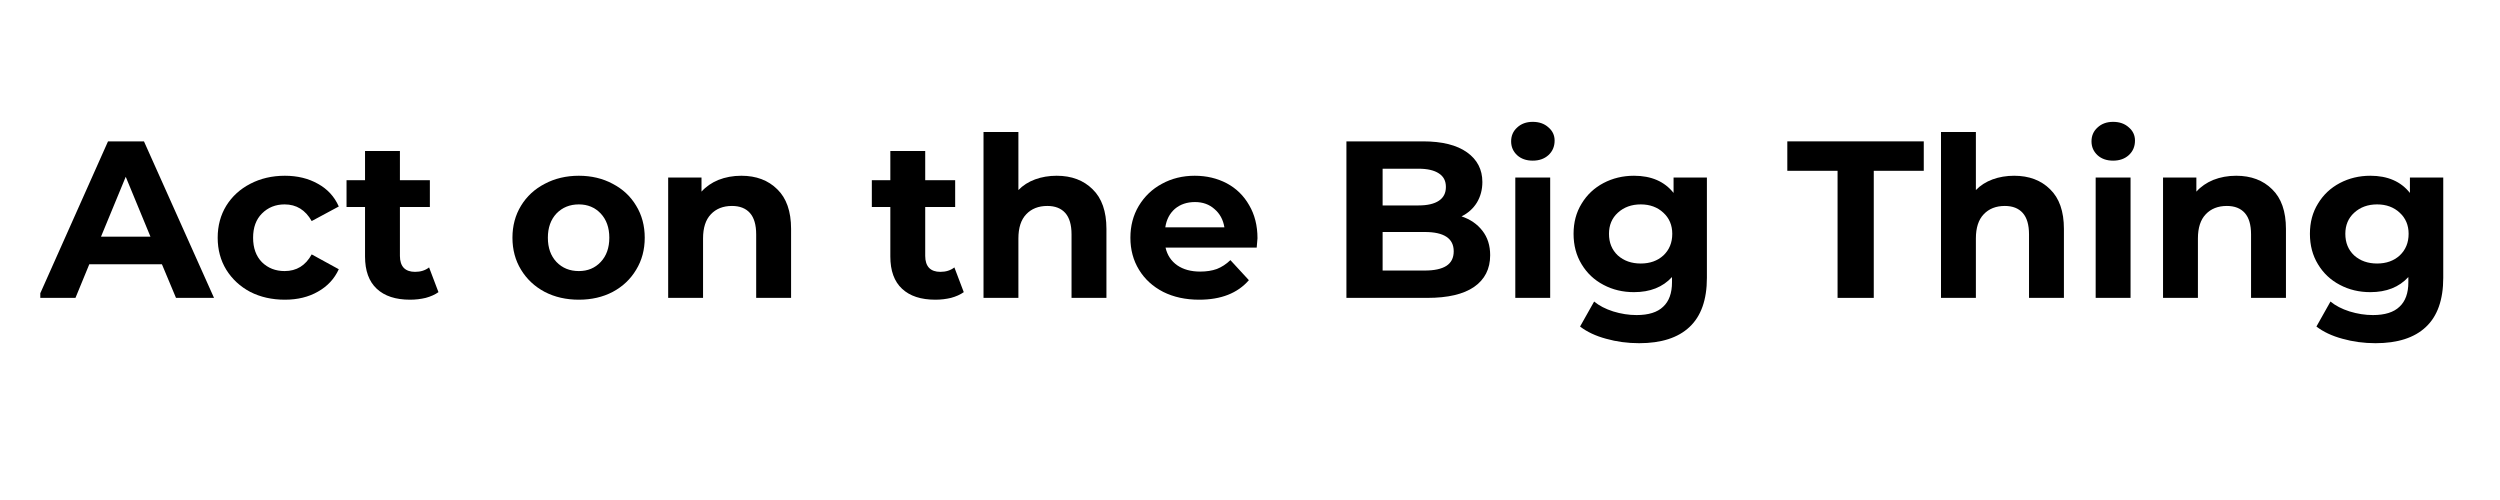
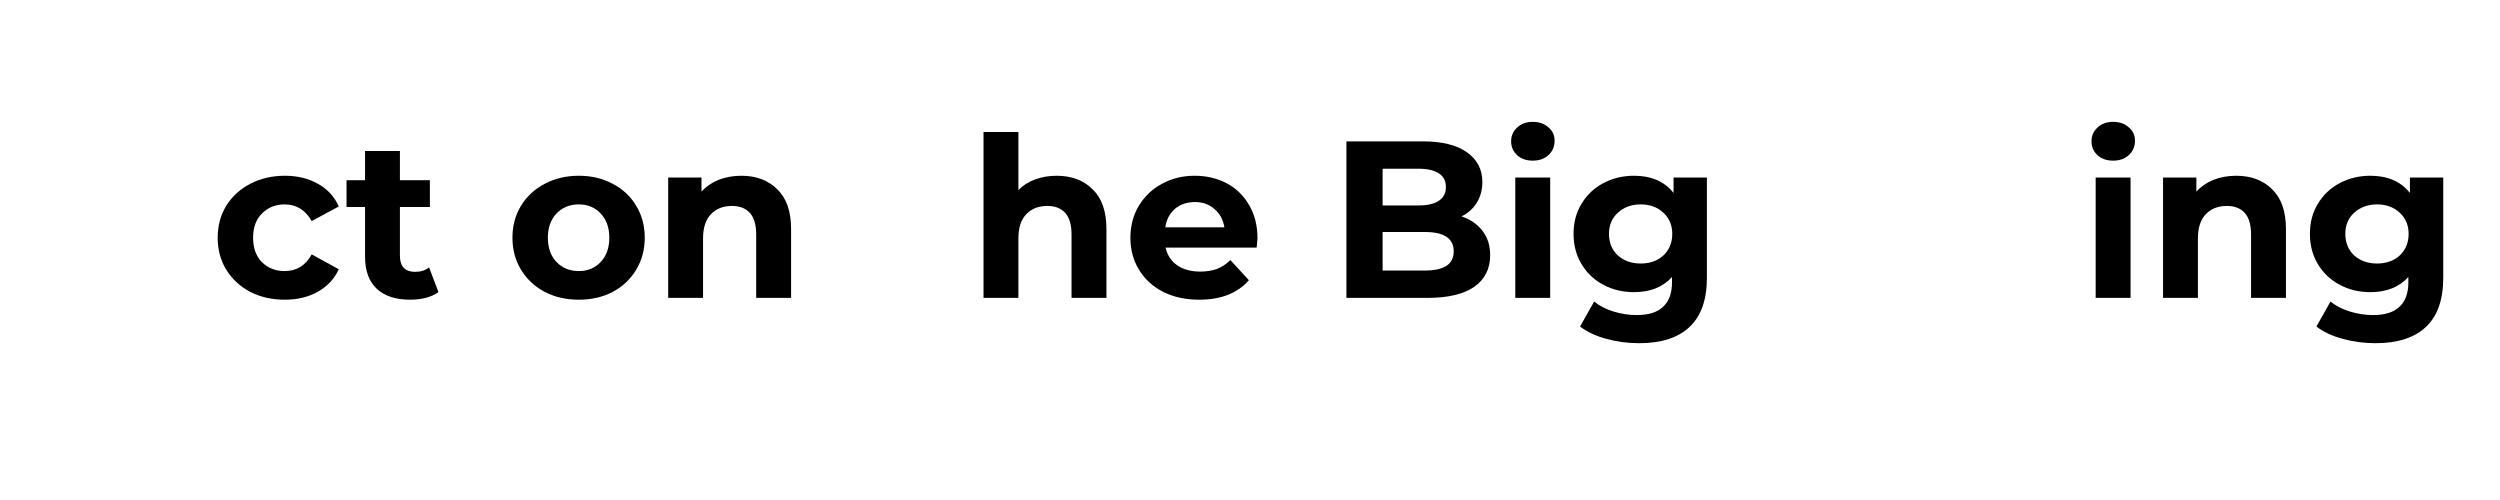
<svg xmlns="http://www.w3.org/2000/svg" width="200" zoomAndPan="magnify" viewBox="0 0 150 30" height="40" preserveAspectRatio="xMidYMid meet" version="1.0">
  <defs>
    <g />
    <clipPath id="41c72aaf6c">
      <path d="M 2.418 6 L 147.578 6 L 147.578 23 L 2.418 23 Z M 2.418 6 " clip-rule="nonzero" />
    </clipPath>
    <clipPath id="846e192240">
-       <path d="M 0.418 2 L 11 2 L 11 12 L 0.418 12 Z M 0.418 2 " clip-rule="nonzero" />
-     </clipPath>
+       </clipPath>
    <clipPath id="d657799d63">
      <rect x="0" width="146" y="0" height="17" />
    </clipPath>
  </defs>
  <g clip-path="url(#41c72aaf6c)">
    <g transform="matrix(1, 0, 0, 1, 2, 6)">
      <g clip-path="url(#d657799d63)">
        <g clip-path="url(#846e192240)">
          <g fill="#000000" fill-opacity="1">
            <g transform="translate(0.419, 11.873)">
              <g>
-                 <path d="M 7.297 -2.016 L 2.938 -2.016 L 2.109 0 L -0.125 0 L 4.062 -9.391 L 6.219 -9.391 L 10.422 0 L 8.141 0 Z M 6.609 -3.672 L 5.125 -7.266 L 3.641 -3.672 Z M 6.609 -3.672 " />
-               </g>
+                 </g>
            </g>
          </g>
        </g>
        <g fill="#000000" fill-opacity="1">
          <g transform="translate(10.639, 11.873)">
            <g>
              <path d="M 4.453 0.109 C 3.68 0.109 2.988 -0.047 2.375 -0.359 C 1.77 -0.68 1.289 -1.125 0.938 -1.688 C 0.594 -2.25 0.422 -2.891 0.422 -3.609 C 0.422 -4.328 0.594 -4.969 0.938 -5.531 C 1.289 -6.094 1.77 -6.531 2.375 -6.844 C 2.988 -7.164 3.68 -7.328 4.453 -7.328 C 5.211 -7.328 5.875 -7.164 6.438 -6.844 C 7.008 -6.531 7.426 -6.078 7.688 -5.484 L 6.062 -4.609 C 5.688 -5.273 5.145 -5.609 4.438 -5.609 C 3.895 -5.609 3.441 -5.426 3.078 -5.062 C 2.723 -4.707 2.547 -4.223 2.547 -3.609 C 2.547 -2.992 2.723 -2.504 3.078 -2.141 C 3.441 -1.785 3.895 -1.609 4.438 -1.609 C 5.156 -1.609 5.695 -1.941 6.062 -2.609 L 7.688 -1.719 C 7.426 -1.145 7.008 -0.695 6.438 -0.375 C 5.875 -0.051 5.211 0.109 4.453 0.109 Z M 4.453 0.109 " />
            </g>
          </g>
        </g>
        <g fill="#000000" fill-opacity="1">
          <g transform="translate(18.683, 11.873)">
            <g>
              <path d="M 5.625 -0.344 C 5.414 -0.195 5.16 -0.082 4.859 0 C 4.566 0.07 4.254 0.109 3.922 0.109 C 3.055 0.109 2.391 -0.109 1.922 -0.547 C 1.453 -0.984 1.219 -1.629 1.219 -2.484 L 1.219 -5.453 L 0.109 -5.453 L 0.109 -7.062 L 1.219 -7.062 L 1.219 -8.812 L 3.312 -8.812 L 3.312 -7.062 L 5.109 -7.062 L 5.109 -5.453 L 3.312 -5.453 L 3.312 -2.516 C 3.312 -2.203 3.391 -1.961 3.547 -1.797 C 3.703 -1.641 3.926 -1.562 4.219 -1.562 C 4.551 -1.562 4.832 -1.648 5.062 -1.828 Z M 5.625 -0.344 " />
            </g>
          </g>
        </g>
        <g fill="#000000" fill-opacity="1">
          <g transform="translate(24.524, 11.873)">
            <g />
          </g>
        </g>
        <g fill="#000000" fill-opacity="1">
          <g transform="translate(28.325, 11.873)">
            <g>
-               <path d="M 4.406 0.109 C 3.645 0.109 2.961 -0.047 2.359 -0.359 C 1.754 -0.68 1.281 -1.125 0.938 -1.688 C 0.594 -2.25 0.422 -2.891 0.422 -3.609 C 0.422 -4.328 0.594 -4.969 0.938 -5.531 C 1.281 -6.094 1.754 -6.531 2.359 -6.844 C 2.961 -7.164 3.645 -7.328 4.406 -7.328 C 5.164 -7.328 5.844 -7.164 6.438 -6.844 C 7.039 -6.531 7.508 -6.094 7.844 -5.531 C 8.188 -4.969 8.359 -4.328 8.359 -3.609 C 8.359 -2.891 8.188 -2.25 7.844 -1.688 C 7.508 -1.125 7.039 -0.68 6.438 -0.359 C 5.844 -0.047 5.164 0.109 4.406 0.109 Z M 4.406 -1.609 C 4.938 -1.609 5.375 -1.789 5.719 -2.156 C 6.062 -2.52 6.234 -3.004 6.234 -3.609 C 6.234 -4.211 6.062 -4.695 5.719 -5.062 C 5.375 -5.426 4.938 -5.609 4.406 -5.609 C 3.863 -5.609 3.414 -5.426 3.062 -5.062 C 2.719 -4.695 2.547 -4.211 2.547 -3.609 C 2.547 -3.004 2.719 -2.52 3.062 -2.156 C 3.414 -1.789 3.863 -1.609 4.406 -1.609 Z M 4.406 -1.609 " />
+               <path d="M 4.406 0.109 C 3.645 0.109 2.961 -0.047 2.359 -0.359 C 1.754 -0.68 1.281 -1.125 0.938 -1.688 C 0.594 -2.25 0.422 -2.891 0.422 -3.609 C 0.422 -4.328 0.594 -4.969 0.938 -5.531 C 1.281 -6.094 1.754 -6.531 2.359 -6.844 C 2.961 -7.164 3.645 -7.328 4.406 -7.328 C 5.164 -7.328 5.844 -7.164 6.438 -6.844 C 7.039 -6.531 7.508 -6.094 7.844 -5.531 C 8.188 -4.969 8.359 -4.328 8.359 -3.609 C 8.359 -2.891 8.188 -2.25 7.844 -1.688 C 7.508 -1.125 7.039 -0.68 6.438 -0.359 C 5.844 -0.047 5.164 0.109 4.406 0.109 M 4.406 -1.609 C 4.938 -1.609 5.375 -1.789 5.719 -2.156 C 6.062 -2.52 6.234 -3.004 6.234 -3.609 C 6.234 -4.211 6.062 -4.695 5.719 -5.062 C 5.375 -5.426 4.938 -5.609 4.406 -5.609 C 3.863 -5.609 3.414 -5.426 3.062 -5.062 C 2.719 -4.695 2.547 -4.211 2.547 -3.609 C 2.547 -3.004 2.719 -2.52 3.062 -2.156 C 3.414 -1.789 3.863 -1.609 4.406 -1.609 Z M 4.406 -1.609 " />
            </g>
          </g>
        </g>
        <g fill="#000000" fill-opacity="1">
          <g transform="translate(37.121, 11.873)">
            <g>
              <path d="M 5.359 -7.328 C 6.254 -7.328 6.973 -7.055 7.516 -6.516 C 8.066 -5.984 8.344 -5.191 8.344 -4.141 L 8.344 0 L 6.25 0 L 6.25 -3.812 C 6.25 -4.383 6.125 -4.812 5.875 -5.094 C 5.625 -5.375 5.266 -5.516 4.797 -5.516 C 4.266 -5.516 3.844 -5.348 3.531 -5.016 C 3.219 -4.691 3.062 -4.207 3.062 -3.562 L 3.062 0 L 0.969 0 L 0.969 -7.219 L 2.969 -7.219 L 2.969 -6.375 C 3.238 -6.676 3.578 -6.91 3.984 -7.078 C 4.398 -7.242 4.859 -7.328 5.359 -7.328 Z M 5.359 -7.328 " />
            </g>
          </g>
        </g>
        <g fill="#000000" fill-opacity="1">
          <g transform="translate(46.4, 11.873)">
            <g />
          </g>
        </g>
        <g fill="#000000" fill-opacity="1">
          <g transform="translate(50.201, 11.873)">
            <g>
-               <path d="M 5.625 -0.344 C 5.414 -0.195 5.16 -0.082 4.859 0 C 4.566 0.07 4.254 0.109 3.922 0.109 C 3.055 0.109 2.391 -0.109 1.922 -0.547 C 1.453 -0.984 1.219 -1.629 1.219 -2.484 L 1.219 -5.453 L 0.109 -5.453 L 0.109 -7.062 L 1.219 -7.062 L 1.219 -8.812 L 3.312 -8.812 L 3.312 -7.062 L 5.109 -7.062 L 5.109 -5.453 L 3.312 -5.453 L 3.312 -2.516 C 3.312 -2.203 3.391 -1.961 3.547 -1.797 C 3.703 -1.641 3.926 -1.562 4.219 -1.562 C 4.551 -1.562 4.832 -1.648 5.062 -1.828 Z M 5.625 -0.344 " />
-             </g>
+               </g>
          </g>
        </g>
        <g fill="#000000" fill-opacity="1">
          <g transform="translate(56.042, 11.873)">
            <g>
              <path d="M 5.359 -7.328 C 6.254 -7.328 6.973 -7.055 7.516 -6.516 C 8.066 -5.984 8.344 -5.191 8.344 -4.141 L 8.344 0 L 6.25 0 L 6.25 -3.812 C 6.25 -4.383 6.125 -4.812 5.875 -5.094 C 5.625 -5.375 5.266 -5.516 4.797 -5.516 C 4.266 -5.516 3.844 -5.348 3.531 -5.016 C 3.219 -4.691 3.062 -4.207 3.062 -3.562 L 3.062 0 L 0.969 0 L 0.969 -9.953 L 3.062 -9.953 L 3.062 -6.469 C 3.332 -6.75 3.664 -6.961 4.062 -7.109 C 4.457 -7.254 4.891 -7.328 5.359 -7.328 Z M 5.359 -7.328 " />
            </g>
          </g>
        </g>
        <g fill="#000000" fill-opacity="1">
          <g transform="translate(65.402, 11.873)">
            <g>
              <path d="M 8.047 -3.578 C 8.047 -3.555 8.031 -3.367 8 -3.016 L 2.531 -3.016 C 2.633 -2.566 2.867 -2.211 3.234 -1.953 C 3.598 -1.703 4.055 -1.578 4.609 -1.578 C 4.984 -1.578 5.316 -1.629 5.609 -1.734 C 5.898 -1.848 6.172 -2.023 6.422 -2.266 L 7.531 -1.062 C 6.852 -0.281 5.859 0.109 4.547 0.109 C 3.734 0.109 3.016 -0.047 2.391 -0.359 C 1.766 -0.68 1.281 -1.125 0.938 -1.688 C 0.594 -2.25 0.422 -2.891 0.422 -3.609 C 0.422 -4.316 0.586 -4.953 0.922 -5.516 C 1.266 -6.086 1.727 -6.531 2.312 -6.844 C 2.895 -7.164 3.551 -7.328 4.281 -7.328 C 4.988 -7.328 5.629 -7.176 6.203 -6.875 C 6.773 -6.57 7.223 -6.133 7.547 -5.562 C 7.879 -5 8.047 -4.336 8.047 -3.578 Z M 4.297 -5.75 C 3.816 -5.75 3.414 -5.613 3.094 -5.344 C 2.781 -5.07 2.586 -4.703 2.516 -4.234 L 6.062 -4.234 C 5.988 -4.691 5.789 -5.055 5.469 -5.328 C 5.156 -5.609 4.766 -5.75 4.297 -5.75 Z M 4.297 -5.75 " />
            </g>
          </g>
        </g>
        <g fill="#000000" fill-opacity="1">
          <g transform="translate(73.876, 11.873)">
            <g />
          </g>
        </g>
        <g fill="#000000" fill-opacity="1">
          <g transform="translate(77.676, 11.873)">
            <g>
              <path d="M 8.016 -4.891 C 8.547 -4.711 8.961 -4.426 9.266 -4.031 C 9.578 -3.633 9.734 -3.145 9.734 -2.562 C 9.734 -1.738 9.41 -1.102 8.766 -0.656 C 8.129 -0.219 7.195 0 5.969 0 L 1.109 0 L 1.109 -9.391 L 5.703 -9.391 C 6.848 -9.391 7.727 -9.172 8.344 -8.734 C 8.957 -8.297 9.266 -7.703 9.266 -6.953 C 9.266 -6.492 9.156 -6.082 8.938 -5.719 C 8.719 -5.363 8.41 -5.086 8.016 -4.891 Z M 3.281 -7.75 L 3.281 -5.547 L 5.438 -5.547 C 5.969 -5.547 6.375 -5.641 6.656 -5.828 C 6.938 -6.016 7.078 -6.289 7.078 -6.656 C 7.078 -7.02 6.938 -7.289 6.656 -7.469 C 6.375 -7.656 5.969 -7.75 5.438 -7.75 Z M 5.812 -1.641 C 6.383 -1.641 6.816 -1.734 7.109 -1.922 C 7.398 -2.109 7.547 -2.398 7.547 -2.797 C 7.547 -3.566 6.969 -3.953 5.812 -3.953 L 3.281 -3.953 L 3.281 -1.641 Z M 5.812 -1.641 " />
            </g>
          </g>
        </g>
        <g fill="#000000" fill-opacity="1">
          <g transform="translate(87.949, 11.873)">
            <g>
              <path d="M 0.969 -7.219 L 3.062 -7.219 L 3.062 0 L 0.969 0 Z M 2.016 -8.234 C 1.629 -8.234 1.316 -8.344 1.078 -8.562 C 0.836 -8.789 0.719 -9.066 0.719 -9.391 C 0.719 -9.723 0.836 -10 1.078 -10.219 C 1.316 -10.445 1.629 -10.562 2.016 -10.562 C 2.398 -10.562 2.711 -10.453 2.953 -10.234 C 3.203 -10.023 3.328 -9.758 3.328 -9.438 C 3.328 -9.082 3.203 -8.789 2.953 -8.562 C 2.711 -8.344 2.398 -8.234 2.016 -8.234 Z M 2.016 -8.234 " />
            </g>
          </g>
        </g>
        <g fill="#000000" fill-opacity="1">
          <g transform="translate(91.992, 11.873)">
            <g>
              <path d="M 8.422 -7.219 L 8.422 -1.203 C 8.422 0.117 8.07 1.102 7.375 1.75 C 6.688 2.395 5.68 2.719 4.359 2.719 C 3.66 2.719 3 2.629 2.375 2.453 C 1.75 2.285 1.227 2.039 0.812 1.719 L 1.656 0.219 C 1.957 0.469 2.336 0.664 2.797 0.812 C 3.266 0.957 3.734 1.031 4.203 1.031 C 4.922 1.031 5.453 0.863 5.797 0.531 C 6.148 0.207 6.328 -0.281 6.328 -0.938 L 6.328 -1.25 C 5.773 -0.645 5.016 -0.344 4.047 -0.344 C 3.379 -0.344 2.77 -0.488 2.219 -0.781 C 1.664 -1.07 1.227 -1.484 0.906 -2.016 C 0.582 -2.547 0.422 -3.156 0.422 -3.844 C 0.422 -4.531 0.582 -5.133 0.906 -5.656 C 1.227 -6.188 1.664 -6.598 2.219 -6.891 C 2.77 -7.18 3.379 -7.328 4.047 -7.328 C 5.086 -7.328 5.879 -6.984 6.422 -6.297 L 6.422 -7.219 Z M 4.453 -2.062 C 5.004 -2.062 5.457 -2.223 5.812 -2.547 C 6.164 -2.879 6.344 -3.312 6.344 -3.844 C 6.344 -4.363 6.164 -4.785 5.812 -5.109 C 5.457 -5.441 5.004 -5.609 4.453 -5.609 C 3.898 -5.609 3.441 -5.441 3.078 -5.109 C 2.723 -4.785 2.547 -4.363 2.547 -3.844 C 2.547 -3.312 2.723 -2.879 3.078 -2.547 C 3.441 -2.223 3.898 -2.062 4.453 -2.062 Z M 4.453 -2.062 " />
            </g>
          </g>
        </g>
        <g fill="#000000" fill-opacity="1">
          <g transform="translate(101.392, 11.873)">
            <g />
          </g>
        </g>
        <g fill="#000000" fill-opacity="1">
          <g transform="translate(105.192, 11.873)">
            <g>
-               <path d="M 3.062 -7.625 L 0.047 -7.625 L 0.047 -9.391 L 8.234 -9.391 L 8.234 -7.625 L 5.234 -7.625 L 5.234 0 L 3.062 0 Z M 3.062 -7.625 " />
-             </g>
+               </g>
          </g>
        </g>
        <g fill="#000000" fill-opacity="1">
          <g transform="translate(113.491, 11.873)">
            <g>
-               <path d="M 5.359 -7.328 C 6.254 -7.328 6.973 -7.055 7.516 -6.516 C 8.066 -5.984 8.344 -5.191 8.344 -4.141 L 8.344 0 L 6.25 0 L 6.25 -3.812 C 6.25 -4.383 6.125 -4.812 5.875 -5.094 C 5.625 -5.375 5.266 -5.516 4.797 -5.516 C 4.266 -5.516 3.844 -5.348 3.531 -5.016 C 3.219 -4.691 3.062 -4.207 3.062 -3.562 L 3.062 0 L 0.969 0 L 0.969 -9.953 L 3.062 -9.953 L 3.062 -6.469 C 3.332 -6.75 3.664 -6.961 4.062 -7.109 C 4.457 -7.254 4.891 -7.328 5.359 -7.328 Z M 5.359 -7.328 " />
-             </g>
+               </g>
          </g>
        </g>
        <g fill="#000000" fill-opacity="1">
          <g transform="translate(122.771, 11.873)">
            <g>
              <path d="M 0.969 -7.219 L 3.062 -7.219 L 3.062 0 L 0.969 0 Z M 2.016 -8.234 C 1.629 -8.234 1.316 -8.344 1.078 -8.562 C 0.836 -8.789 0.719 -9.066 0.719 -9.391 C 0.719 -9.723 0.836 -10 1.078 -10.219 C 1.316 -10.445 1.629 -10.562 2.016 -10.562 C 2.398 -10.562 2.711 -10.453 2.953 -10.234 C 3.203 -10.023 3.328 -9.758 3.328 -9.438 C 3.328 -9.082 3.203 -8.789 2.953 -8.562 C 2.711 -8.344 2.398 -8.234 2.016 -8.234 Z M 2.016 -8.234 " />
            </g>
          </g>
        </g>
        <g fill="#000000" fill-opacity="1">
          <g transform="translate(126.813, 11.873)">
            <g>
              <path d="M 5.359 -7.328 C 6.254 -7.328 6.973 -7.055 7.516 -6.516 C 8.066 -5.984 8.344 -5.191 8.344 -4.141 L 8.344 0 L 6.25 0 L 6.25 -3.812 C 6.25 -4.383 6.125 -4.812 5.875 -5.094 C 5.625 -5.375 5.266 -5.516 4.797 -5.516 C 4.266 -5.516 3.844 -5.348 3.531 -5.016 C 3.219 -4.691 3.062 -4.207 3.062 -3.562 L 3.062 0 L 0.969 0 L 0.969 -7.219 L 2.969 -7.219 L 2.969 -6.375 C 3.238 -6.676 3.578 -6.91 3.984 -7.078 C 4.398 -7.242 4.859 -7.328 5.359 -7.328 Z M 5.359 -7.328 " />
            </g>
          </g>
        </g>
        <g fill="#000000" fill-opacity="1">
          <g transform="translate(136.173, 11.873)">
            <g>
              <path d="M 8.422 -7.219 L 8.422 -1.203 C 8.422 0.117 8.07 1.102 7.375 1.75 C 6.688 2.395 5.68 2.719 4.359 2.719 C 3.66 2.719 3 2.629 2.375 2.453 C 1.75 2.285 1.227 2.039 0.812 1.719 L 1.656 0.219 C 1.957 0.469 2.336 0.664 2.797 0.812 C 3.266 0.957 3.734 1.031 4.203 1.031 C 4.922 1.031 5.453 0.863 5.797 0.531 C 6.148 0.207 6.328 -0.281 6.328 -0.938 L 6.328 -1.25 C 5.773 -0.645 5.016 -0.344 4.047 -0.344 C 3.379 -0.344 2.77 -0.488 2.219 -0.781 C 1.664 -1.07 1.227 -1.484 0.906 -2.016 C 0.582 -2.547 0.422 -3.156 0.422 -3.844 C 0.422 -4.531 0.582 -5.133 0.906 -5.656 C 1.227 -6.188 1.664 -6.598 2.219 -6.891 C 2.77 -7.18 3.379 -7.328 4.047 -7.328 C 5.086 -7.328 5.879 -6.984 6.422 -6.297 L 6.422 -7.219 Z M 4.453 -2.062 C 5.004 -2.062 5.457 -2.223 5.812 -2.547 C 6.164 -2.879 6.344 -3.312 6.344 -3.844 C 6.344 -4.363 6.164 -4.785 5.812 -5.109 C 5.457 -5.441 5.004 -5.609 4.453 -5.609 C 3.898 -5.609 3.441 -5.441 3.078 -5.109 C 2.723 -4.785 2.547 -4.363 2.547 -3.844 C 2.547 -3.312 2.723 -2.879 3.078 -2.547 C 3.441 -2.223 3.898 -2.062 4.453 -2.062 Z M 4.453 -2.062 " />
            </g>
          </g>
        </g>
      </g>
    </g>
  </g>
</svg>